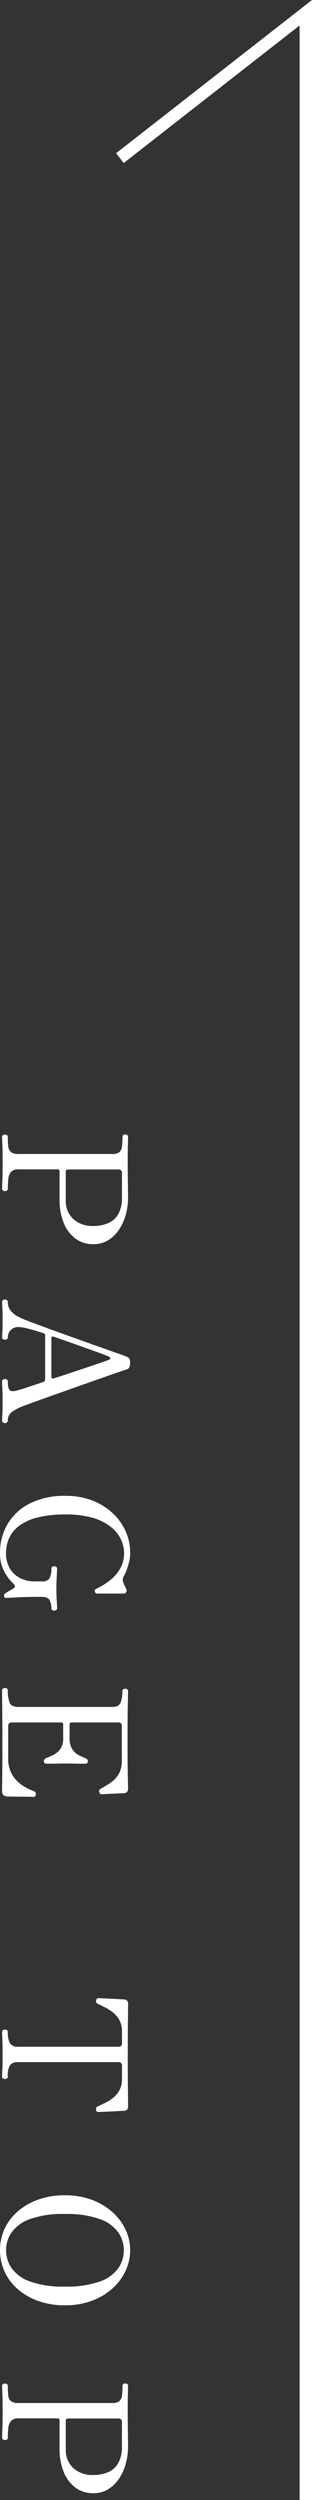
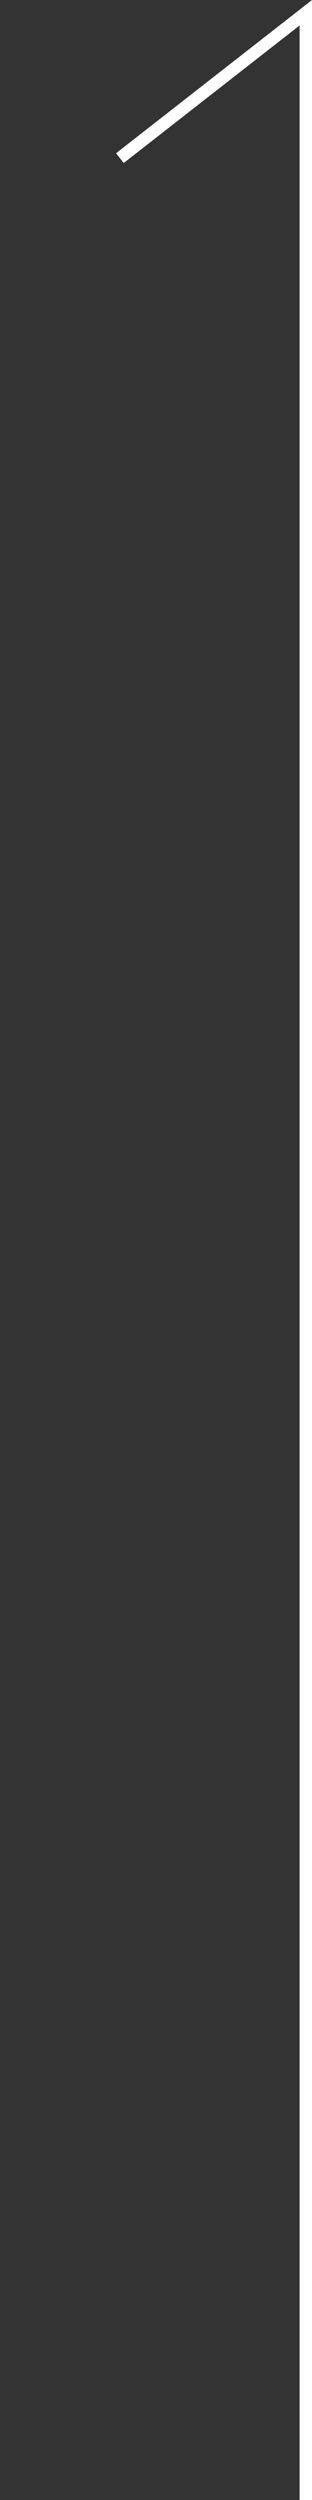
<svg xmlns="http://www.w3.org/2000/svg" width="25.174" height="201.285" viewBox="0 0 25.174 201.285">
  <rect x="0" y="0" width="25.174" height="201.285" fill="#333333" stroke="none" />
  <g id="コンポーネント_1_1" data-name="コンポーネント 1 – 1" transform="translate(0 1.024)">
    <path id="パス_66" data-name="パス 66" d="M1364.842,12379.187l15-11.706v200.261" transform="translate(-1355.168 -12367.48)" fill="none" stroke="#fff" stroke-width="1" />
-     <path id="パス_68" data-name="パス 68" d="M32.254,16a.168.168,0,0,1-.147-.07.286.286,0,0,1-.049-.168.263.263,0,0,1,.049-.154.168.168,0,0,1,.147-.07,6.82,6.82,0,0,0,.763-.035.67.67,0,0,0,.455-.217.96.96,0,0,0,.154-.616V7.124a.906.906,0,0,0-.147-.581.682.682,0,0,0-.448-.217,5.826,5.826,0,0,0-.777-.042q-.2,0-.2-.224t.2-.224q.112,0,.581.014t1.407.014q.784,0,1.3-.007l.889-.014q.371-.007.707-.007a5.147,5.147,0,0,1,1.365.182,4.145,4.145,0,0,1,1.2.539,2.848,2.848,0,0,1,.861.875,2.233,2.233,0,0,1,.322,1.2,2.349,2.349,0,0,1-.469,1.477,2.946,2.946,0,0,1-1.274.931,4.806,4.806,0,0,1-1.8.322h-2.3a.161.161,0,0,0-.182.182V14.67a.791.791,0,0,0,.2.6.954.954,0,0,0,.553.224,6.944,6.944,0,0,0,.805.042.168.168,0,0,1,.147.07.263.263,0,0,1,.049.154.286.286,0,0,1-.049.168.168.168,0,0,1-.147.07q-.14,0-.665-.021t-1.519-.021q-.938,0-1.386.021T32.254,16Zm2.8-5.138h2.31a1.953,1.953,0,0,0,1.491-.6,2.272,2.272,0,0,0,.567-1.624A2.987,2.987,0,0,0,39.2,7.453a1.737,1.737,0,0,0-.728-.826,2.639,2.639,0,0,0-1.358-.3H35.166a.26.26,0,0,0-.294.294v4.046Q34.872,10.862,35.054,10.862ZM45.54,16a.168.168,0,0,1-.147-.07.286.286,0,0,1-.049-.168.263.263,0,0,1,.049-.154.168.168,0,0,1,.147-.07,1.092,1.092,0,0,0,.693-.224,1.986,1.986,0,0,0,.511-.644,7.587,7.587,0,0,0,.3-.7q.2-.518.476-1.267t.581-1.6q.308-.854.609-1.7l.56-1.575q.259-.728.434-1.225t.231-.637a.487.487,0,0,1,.168-.231.731.731,0,0,1,.364-.063q.42,0,.5.266.056.182.259.77t.5,1.428l.623,1.778L53,11.744q.315.9.567,1.589t.378,1.029a3.964,3.964,0,0,0,.441.833.815.815,0,0,0,.707.343.172.172,0,0,1,.14.07.241.241,0,0,1,.056.154.261.261,0,0,1-.056.168.172.172,0,0,1-.14.07q-.14,0-.5-.021t-1.085-.021q-.6,0-1.008.021t-.56.021a.168.168,0,0,1-.147-.07.286.286,0,0,1-.049-.168.263.263,0,0,1,.049-.154.168.168,0,0,1,.147-.07q.574,0,.714-.168t-.014-.672q-.014-.042-.028-.1t-.07-.231q-.056-.175-.182-.56t-.364-1.1a.239.239,0,0,0-.252-.182H48.228a.165.165,0,0,0-.168.126q-.1.294-.217.686t-.2.756a2.719,2.719,0,0,0-.084.574.833.833,0,0,0,.245.637.818.818,0,0,0,.581.231.168.168,0,0,1,.147.07.263.263,0,0,1,.049.154.286.286,0,0,1-.049.168.168.168,0,0,1-.147.07q-.14,0-.476-.021t-.952-.021q-.532,0-.9.021T45.54,16Zm2.926-3.976H51.56a.177.177,0,0,0,.119-.042q.049-.042.021-.14-.21-.644-.448-1.358T50.8,9.126q-.217-.644-.378-1.113T50.2,7.4q-.056-.14-.133-.133t-.133.119q-.042.1-.189.483t-.336.924q-.189.539-.4,1.12t-.385,1.092q-.175.511-.287.833Q48.27,12.024,48.466,12.024Zm17.29,4.144a4.537,4.537,0,0,1-2.331-.609,4.325,4.325,0,0,1-1.659-1.792,6.2,6.2,0,0,1-.616-2.891,5.918,5.918,0,0,1,.364-2.128A5.02,5.02,0,0,1,62.522,7.1a4.525,4.525,0,0,1,1.47-1.064,4.223,4.223,0,0,1,1.75-.371,3.111,3.111,0,0,1,.784.1,5.435,5.435,0,0,1,.672.217,2.538,2.538,0,0,1,.42.2.578.578,0,0,0,.266.084.754.754,0,0,0,.238-.042,2.516,2.516,0,0,0,.259-.112l.259-.126a.269.269,0,0,1,.266,0,.258.258,0,0,1,.112.238V8.342q0,.126-.154.168a.174.174,0,0,1-.224-.1,5.864,5.864,0,0,0-.7-1.127,3.246,3.246,0,0,0-.952-.819,2.492,2.492,0,0,0-1.246-.308,2.59,2.59,0,0,0-1.064.245,2.845,2.845,0,0,0-1.008.8,4.179,4.179,0,0,0-.742,1.456,7.579,7.579,0,0,0-.28,2.219,8.875,8.875,0,0,0,.252,2.3,4.141,4.141,0,0,0,.686,1.477,2.52,2.52,0,0,0,.994.791,2.976,2.976,0,0,0,1.176.238,2.345,2.345,0,0,0,1.253-.315,2.022,2.022,0,0,0,.77-.84,2.544,2.544,0,0,0,.259-1.141v-.588a.693.693,0,0,0-.231-.616A1.531,1.531,0,0,0,67,12.024a.154.154,0,0,1-.133-.07.263.263,0,0,1-.049-.154.286.286,0,0,1,.049-.168.154.154,0,0,1,.133-.07q.154,0,.623.028t1,.028q.532,0,.959-.028t.609-.028a.168.168,0,0,1,.147.07.285.285,0,0,1,.049.168.263.263,0,0,1-.049.154.168.168,0,0,1-.147.07,1.3,1.3,0,0,0-.651.147q-.259.147-.259.651,0,1.19.042,1.981t.042.9q0,.1-.14.133a.174.174,0,0,1-.21-.077,3.039,3.039,0,0,1-.2-.315q-.14-.245-.21-.357-.084-.14-.189-.119a.307.307,0,0,0-.161.077,3.634,3.634,0,0,1-.994.77A3.069,3.069,0,0,1,65.756,16.168ZM76.816,16a.168.168,0,0,1-.147-.07.263.263,0,0,1-.049-.154.285.285,0,0,1,.049-.168.168.168,0,0,1,.147-.07,2.736,2.736,0,0,0,.973-.14q.357-.14.357-.714V7.124q0-.532-.329-.679a2.4,2.4,0,0,0-.945-.147.168.168,0,0,1-.147-.07.285.285,0,0,1-.049-.168.263.263,0,0,1,.049-.154.168.168,0,0,1,.147-.07q.112,0,1.106.021t2.87.021q1.792,0,2.779-.021t1.085-.021q.364,0,.378.336,0,.126.014.4t.028.574q.014.3.028.532t.014.287q0,.154-.2.2a.222.222,0,0,1-.252-.14q-.182-.336-.441-.728A2.358,2.358,0,0,0,83.6,6.62a2.026,2.026,0,0,0-1.127-.28H79.686q-.294,0-.294.28v3.752a.161.161,0,0,0,.182.182h1.064a1.619,1.619,0,0,0,.91-.217,1.391,1.391,0,0,0,.476-.518,6.011,6.011,0,0,0,.252-.553.245.245,0,0,1,.238-.182.173.173,0,0,1,.2.2v.364q0,.266-.007.581t-.007.595q0,.266.007.6t.007.609v.385q0,.21-.2.21a.271.271,0,0,1-.252-.2q-.1-.238-.252-.56a1.525,1.525,0,0,0-.469-.56,1.476,1.476,0,0,0-.9-.238H79.574a.161.161,0,0,0-.182.182v3.962q0,.294.308.294h2.576a2.554,2.554,0,0,0,1.148-.231,2.525,2.525,0,0,0,.763-.567,3.136,3.136,0,0,0,.476-.686q.175-.35.273-.6a.192.192,0,0,1,.119-.133.317.317,0,0,1,.147-.007.175.175,0,0,1,.182.2q0,.056-.007.336t-.007.644q0,.364-.007.672t-.007.434q-.028.434-.434.434l-.49-.007q-.406-.007-1.239-.014t-2.219-.007q-1.162,0-2.065.007t-1.449.014Zm27.5,0a.168.168,0,0,1-.147-.07.286.286,0,0,1-.049-.168.263.263,0,0,1,.049-.154.168.168,0,0,1,.147-.07,1.854,1.854,0,0,0,.9-.168.746.746,0,0,0,.287-.7V6.62a.26.26,0,0,0-.294-.294h-.966a1.777,1.777,0,0,0-.889.21,2.046,2.046,0,0,0-.616.525,3.905,3.905,0,0,0-.413.651q-.168.336-.28.574a.213.213,0,0,1-.252.126q-.2-.014-.2-.2,0-.042.014-.315t.028-.63q.014-.357.035-.672t.021-.441a.337.337,0,0,1,.378-.322l1.225.014q1.113.014,2.891.014t2.9-.014l1.211-.014q.35,0,.364.322,0,.126.021.441t.035.672q.014.357.028.63t.014.315a.175.175,0,0,1-.182.2.317.317,0,0,1-.147-.007.187.187,0,0,1-.119-.119q-.112-.238-.273-.574a3.581,3.581,0,0,0-.406-.651,2.046,2.046,0,0,0-.616-.525,1.807,1.807,0,0,0-.9-.21h-1.078a.26.26,0,0,0-.294.294v8.05a.836.836,0,0,0,.231.686,1.628,1.628,0,0,0,.931.182.168.168,0,0,1,.147.07.263.263,0,0,1,.049.154.285.285,0,0,1-.049.168.168.168,0,0,1-.147.07q-.14,0-.518-.021t-1.26-.021q-.9,0-1.288.021T104.312,16Zm17.57.168a4.067,4.067,0,0,1-1.708-.364,4.158,4.158,0,0,1-1.407-1.057,5.129,5.129,0,0,1-.959-1.659,6.294,6.294,0,0,1-.35-2.156,6.117,6.117,0,0,1,.364-2.17,5.186,5.186,0,0,1,.987-1.659,4.413,4.413,0,0,1,1.414-1.064,3.861,3.861,0,0,1,1.659-.371,3.907,3.907,0,0,1,1.666.371A4.389,4.389,0,0,1,124.969,7.1a5.186,5.186,0,0,1,.987,1.659,6.117,6.117,0,0,1,.364,2.17,6.294,6.294,0,0,1-.35,2.156,5.129,5.129,0,0,1-.959,1.659,4.1,4.1,0,0,1-3.129,1.421Zm0-.49a2.547,2.547,0,0,0,1.435-.441A3.061,3.061,0,0,0,124.4,13.76a7.838,7.838,0,0,0,.413-2.828A7.9,7.9,0,0,0,124.4,8.1a3.061,3.061,0,0,0-1.078-1.484,2.532,2.532,0,0,0-2.856,0A3.061,3.061,0,0,0,119.383,8.1a7.9,7.9,0,0,0-.413,2.835,7.838,7.838,0,0,0,.413,2.828,3.061,3.061,0,0,0,1.078,1.477A2.525,2.525,0,0,0,121.882,15.678ZM132.816,16a.168.168,0,0,1-.147-.07.285.285,0,0,1-.049-.168.263.263,0,0,1,.049-.154.168.168,0,0,1,.147-.07,6.82,6.82,0,0,0,.763-.035.67.67,0,0,0,.455-.217.96.96,0,0,0,.154-.616V7.124a.906.906,0,0,0-.147-.581.682.682,0,0,0-.448-.217,5.826,5.826,0,0,0-.777-.042q-.2,0-.2-.224t.2-.224q.112,0,.581.014t1.407.014q.784,0,1.3-.007l.889-.014q.371-.007.707-.007a5.148,5.148,0,0,1,1.365.182,4.145,4.145,0,0,1,1.2.539,2.848,2.848,0,0,1,.861.875,2.233,2.233,0,0,1,.322,1.2,2.349,2.349,0,0,1-.469,1.477,2.946,2.946,0,0,1-1.274.931,4.806,4.806,0,0,1-1.8.322h-2.3a.161.161,0,0,0-.182.182V14.67a.791.791,0,0,0,.2.6.954.954,0,0,0,.553.224,6.944,6.944,0,0,0,.8.042.168.168,0,0,1,.147.07.263.263,0,0,1,.049.154.285.285,0,0,1-.049.168.168.168,0,0,1-.147.07q-.14,0-.665-.021t-1.519-.021q-.938,0-1.386.021T132.816,16Zm2.8-5.138h2.31a1.953,1.953,0,0,0,1.491-.6,2.272,2.272,0,0,0,.567-1.624,2.987,2.987,0,0,0-.224-1.183,1.737,1.737,0,0,0-.728-.826,2.639,2.639,0,0,0-1.358-.3h-1.946a.26.26,0,0,0-.294.294v4.046Q135.434,10.862,135.616,10.862Z" transform="translate(16.168 58.261) rotate(90)" fill="#fff" />
  </g>
</svg>